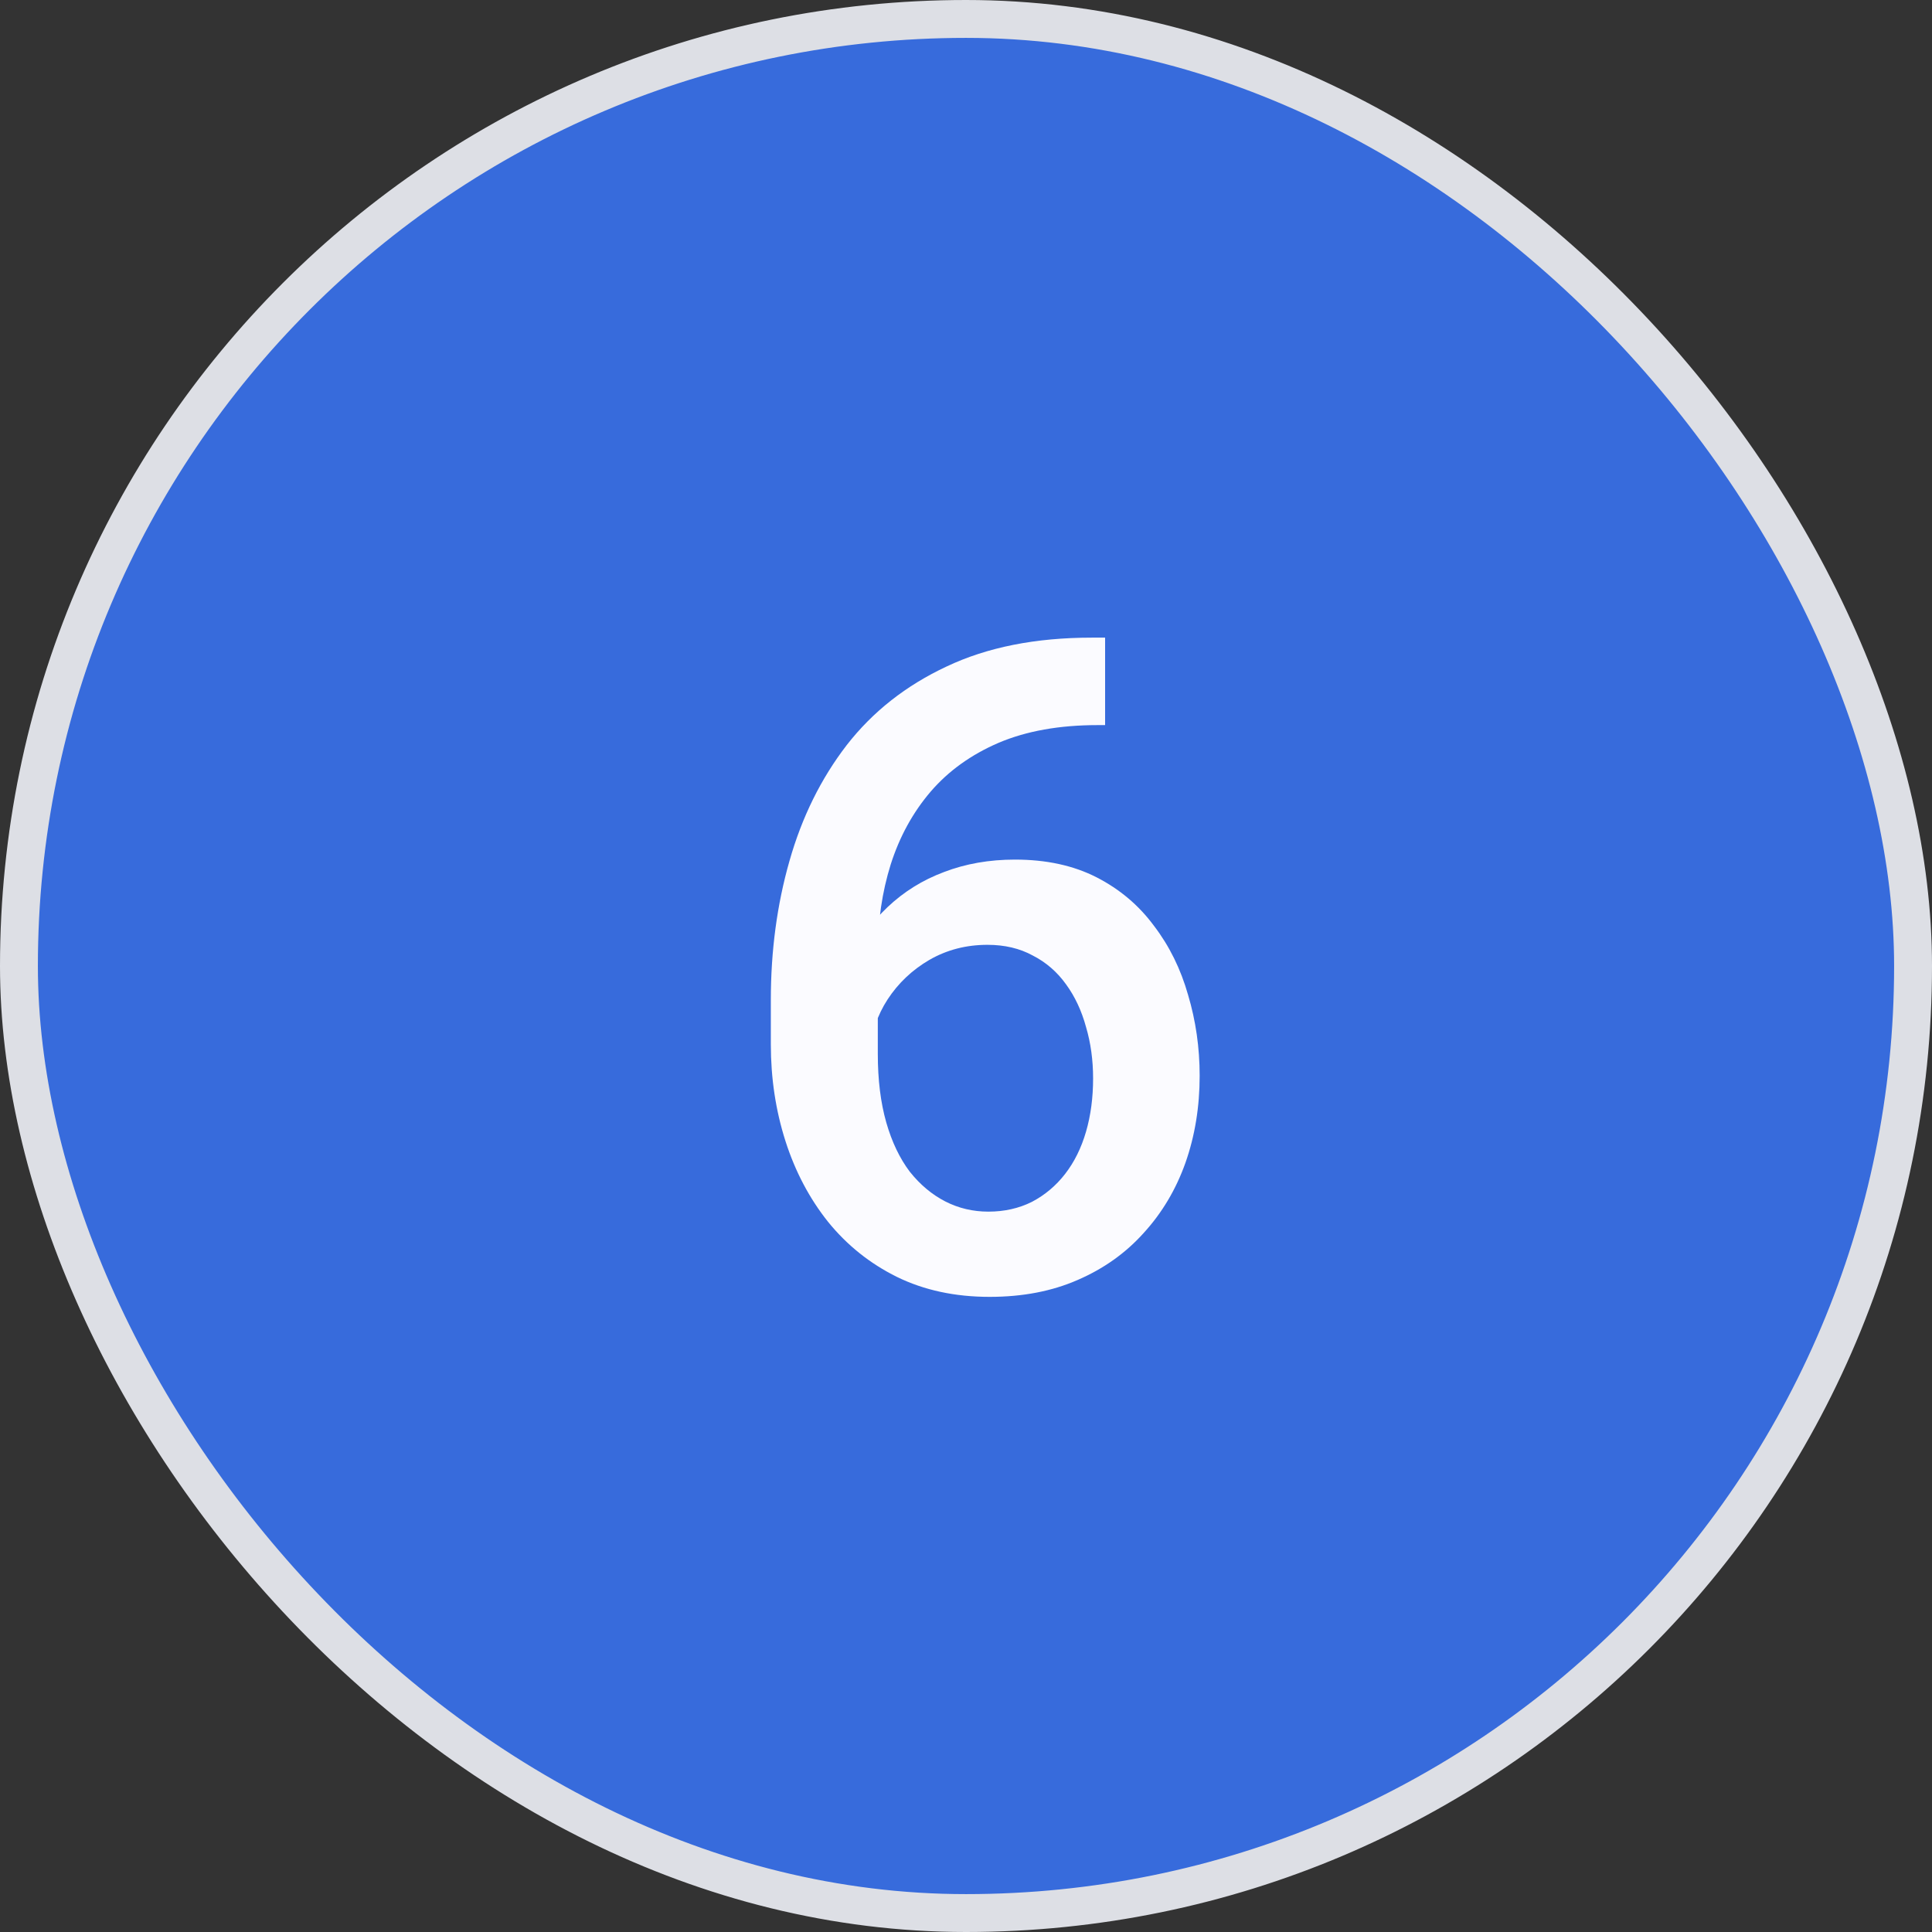
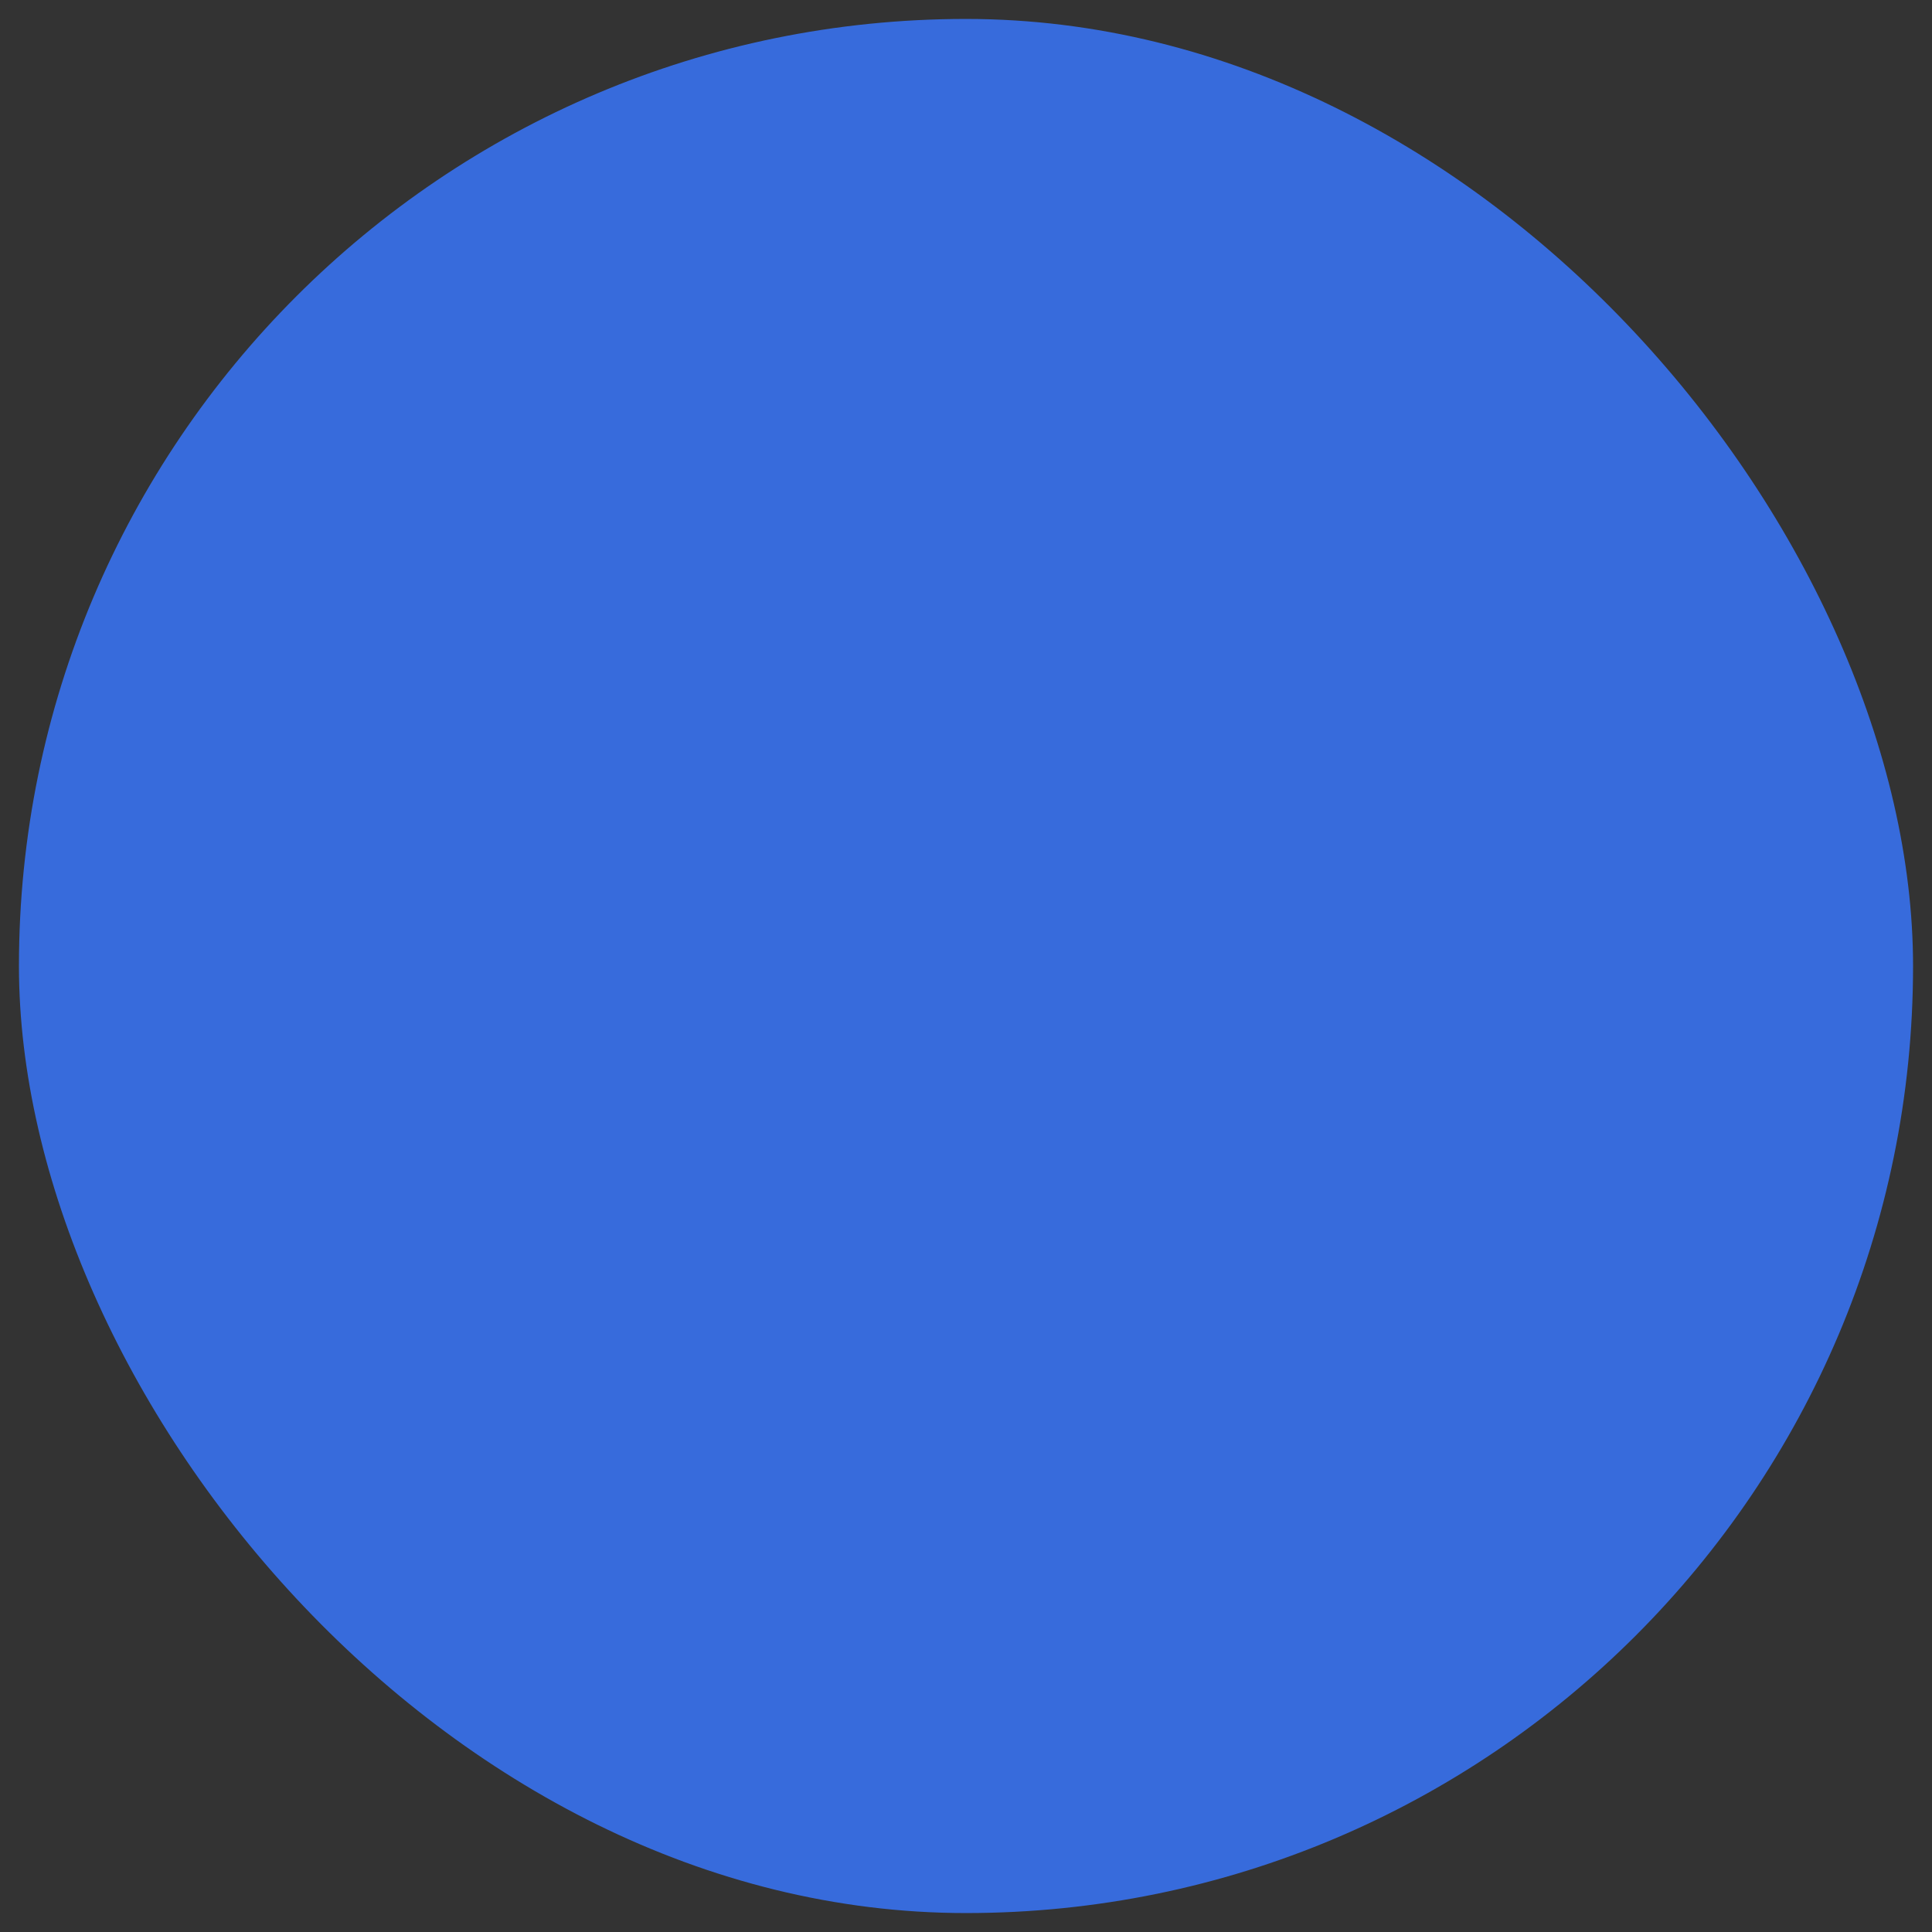
<svg xmlns="http://www.w3.org/2000/svg" width="51" height="51" viewBox="0 0 51 51" fill="none">
  <rect x="0" y="0" width="51" height="51" fill="#333333" stroke="none" />
  <rect x="0.5" y="0.5" width="50" height="50" rx="25" fill="#376BDC" />
-   <rect x="0.5" y="0.5" width="50" height="50" rx="25" stroke="#DDDFE5" />
-   <path d="M28.82 16.832H29.172V19.141H28.973C27.965 19.141 27.094 19.297 26.359 19.609C25.633 19.922 25.035 20.352 24.566 20.898C24.098 21.445 23.746 22.086 23.512 22.82C23.285 23.547 23.172 24.32 23.172 25.141V27.824C23.172 28.504 23.246 29.105 23.395 29.629C23.543 30.145 23.75 30.578 24.016 30.93C24.289 31.273 24.602 31.535 24.953 31.715C25.305 31.895 25.684 31.984 26.09 31.984C26.512 31.984 26.895 31.898 27.238 31.727C27.582 31.547 27.875 31.301 28.117 30.988C28.359 30.676 28.543 30.305 28.668 29.875C28.793 29.445 28.855 28.977 28.855 28.469C28.855 27.984 28.793 27.531 28.668 27.109C28.551 26.68 28.375 26.305 28.141 25.984C27.906 25.656 27.613 25.402 27.262 25.223C26.918 25.035 26.52 24.941 26.066 24.941C25.504 24.941 24.992 25.074 24.531 25.34C24.078 25.605 23.711 25.953 23.43 26.383C23.156 26.805 23.008 27.254 22.984 27.73L21.906 27.379C21.969 26.652 22.129 26 22.387 25.422C22.652 24.844 23 24.352 23.43 23.945C23.859 23.539 24.355 23.23 24.918 23.02C25.488 22.801 26.113 22.691 26.793 22.691C27.621 22.691 28.34 22.848 28.949 23.16C29.559 23.473 30.062 23.898 30.461 24.438C30.867 24.969 31.168 25.578 31.363 26.266C31.566 26.945 31.668 27.656 31.668 28.398C31.668 29.219 31.543 29.984 31.293 30.695C31.043 31.398 30.676 32.016 30.191 32.547C29.715 33.078 29.133 33.492 28.445 33.789C27.766 34.086 26.992 34.234 26.125 34.234C25.211 34.234 24.395 34.059 23.676 33.707C22.965 33.355 22.359 32.871 21.859 32.254C21.367 31.637 20.992 30.926 20.734 30.121C20.477 29.316 20.348 28.465 20.348 27.566V26.395C20.348 25.098 20.512 23.875 20.84 22.727C21.168 21.57 21.672 20.551 22.352 19.668C23.039 18.785 23.918 18.094 24.988 17.594C26.059 17.086 27.336 16.832 28.82 16.832Z" fill="#FBFBFF" />
</svg>